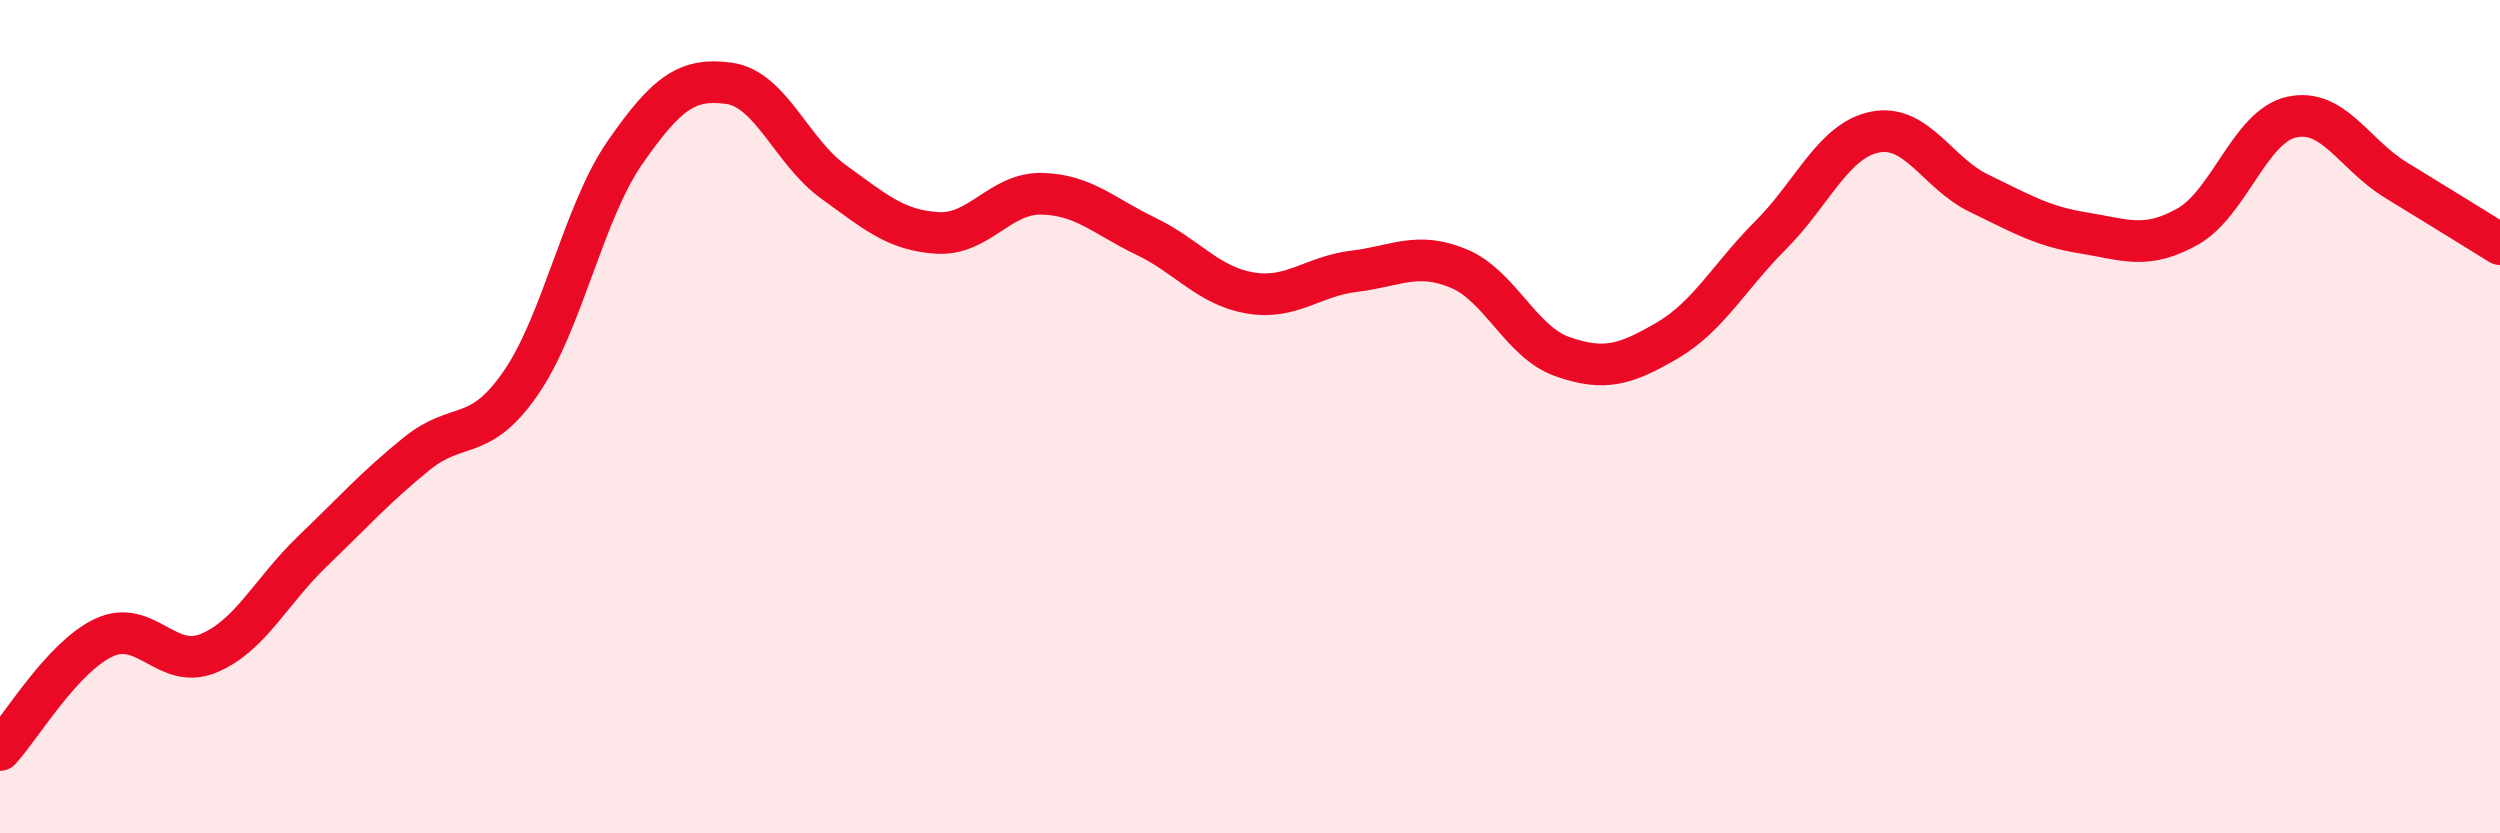
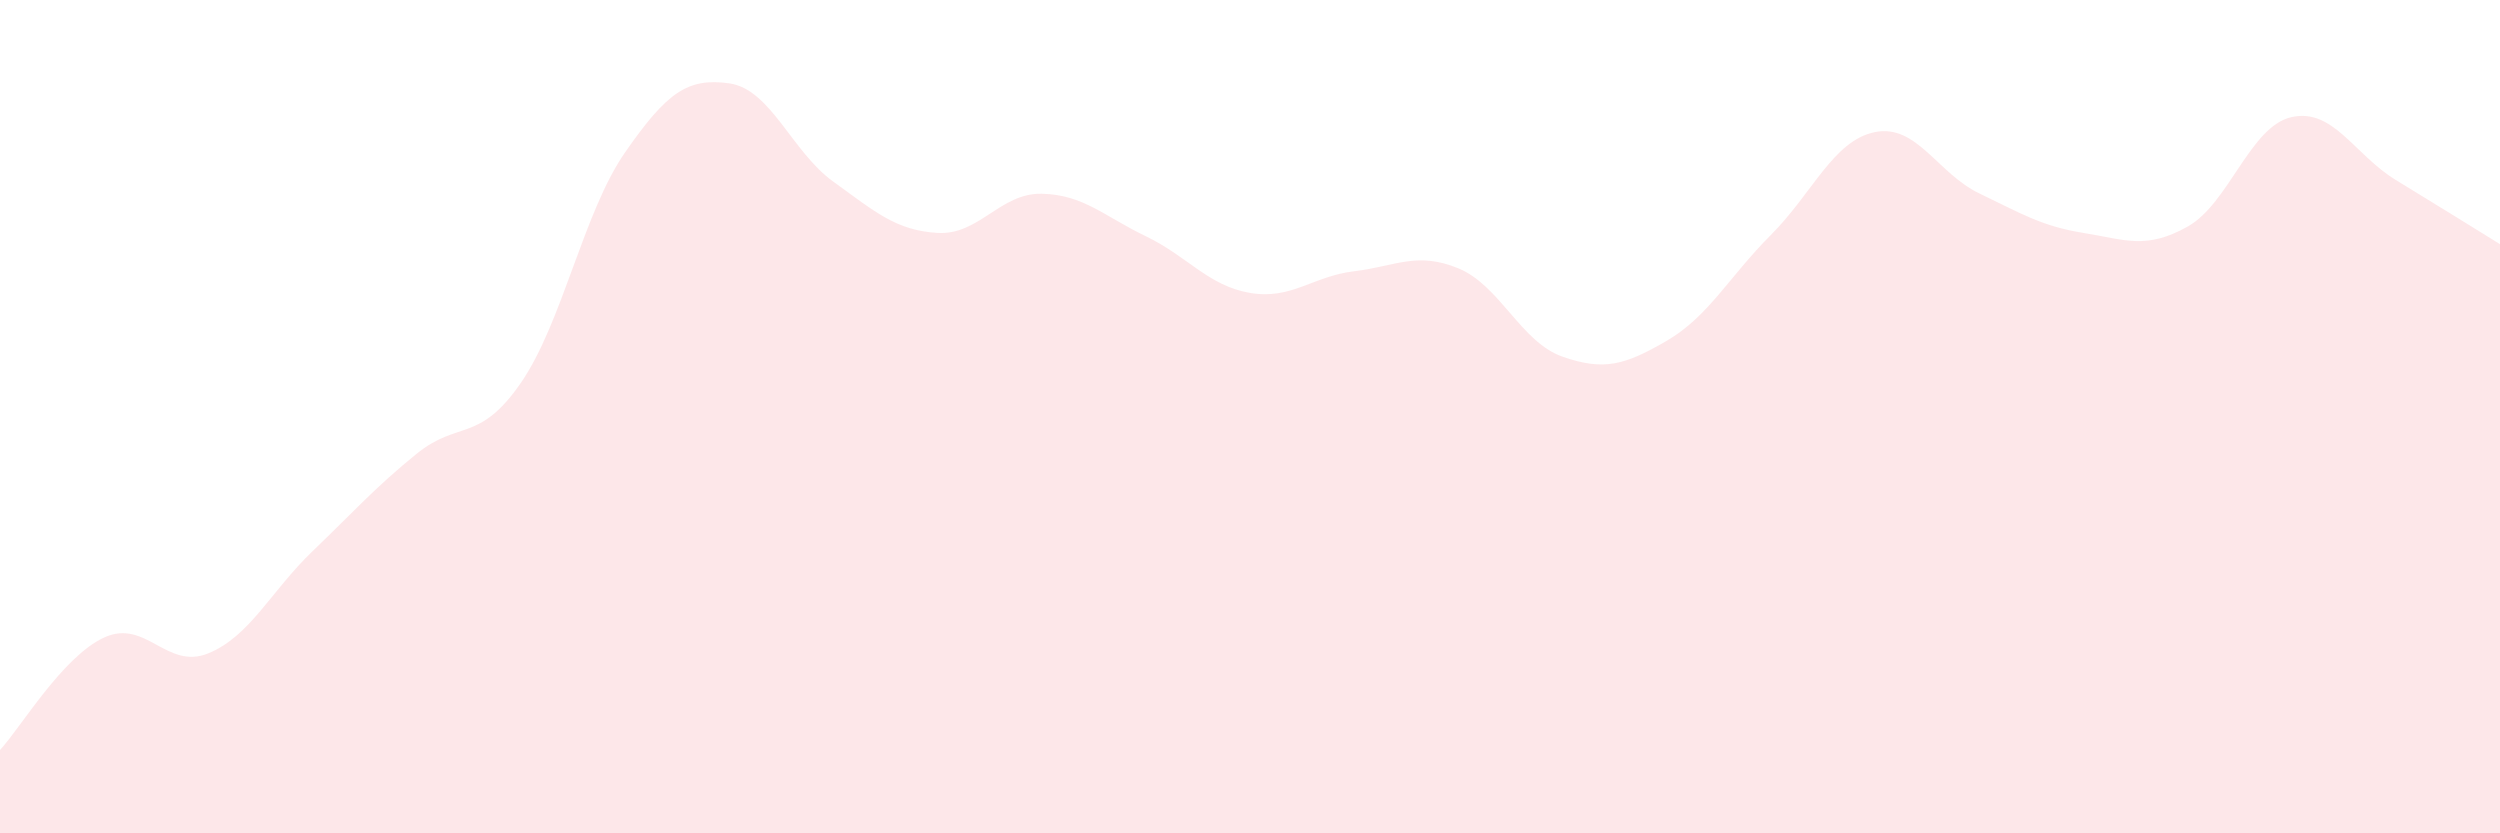
<svg xmlns="http://www.w3.org/2000/svg" width="60" height="20" viewBox="0 0 60 20">
  <path d="M 0,18 C 0.5,17.46 1.5,15.76 2.5,15.3 C 3.5,14.84 4,16.09 5,15.68 C 6,15.27 6.5,14.19 7.5,13.23 C 8.5,12.27 9,11.7 10,10.89 C 11,10.08 11.5,10.64 12.5,9.19 C 13.5,7.74 14,5.1 15,3.66 C 16,2.22 16.5,1.86 17.5,2 C 18.5,2.14 19,3.64 20,4.36 C 21,5.08 21.5,5.53 22.5,5.59 C 23.5,5.65 24,4.63 25,4.65 C 26,4.67 26.5,5.19 27.5,5.67 C 28.5,6.15 29,6.86 30,7.03 C 31,7.2 31.5,6.63 32.5,6.51 C 33.5,6.39 34,6.03 35,6.44 C 36,6.85 36.5,8.21 37.5,8.56 C 38.5,8.91 39,8.76 40,8.18 C 41,7.6 41.5,6.64 42.5,5.64 C 43.5,4.64 44,3.37 45,3.17 C 46,2.97 46.5,4.16 47.5,4.64 C 48.5,5.12 49,5.43 50,5.59 C 51,5.75 51.5,6 52.5,5.44 C 53.5,4.88 54,3.03 55,2.81 C 56,2.59 56.5,3.71 57.5,4.32 C 58.5,4.93 59.5,5.55 60,5.86L60 20L0 20Z" fill="#EB0A25" opacity="0.1" stroke-linecap="round" stroke-linejoin="round" />
-   <path d="M 0,18 C 0.5,17.46 1.5,15.76 2.5,15.3 C 3.5,14.84 4,16.09 5,15.68 C 6,15.27 6.5,14.19 7.5,13.23 C 8.5,12.27 9,11.7 10,10.89 C 11,10.08 11.5,10.64 12.5,9.19 C 13.5,7.74 14,5.1 15,3.66 C 16,2.22 16.5,1.86 17.5,2 C 18.5,2.14 19,3.64 20,4.36 C 21,5.08 21.5,5.53 22.5,5.59 C 23.5,5.65 24,4.63 25,4.65 C 26,4.67 26.5,5.19 27.5,5.67 C 28.5,6.15 29,6.86 30,7.03 C 31,7.2 31.5,6.63 32.5,6.51 C 33.5,6.39 34,6.03 35,6.44 C 36,6.85 36.5,8.21 37.5,8.56 C 38.5,8.91 39,8.76 40,8.18 C 41,7.6 41.5,6.64 42.5,5.64 C 43.5,4.64 44,3.37 45,3.17 C 46,2.97 46.5,4.16 47.5,4.64 C 48.5,5.12 49,5.43 50,5.59 C 51,5.75 51.5,6 52.5,5.44 C 53.5,4.88 54,3.03 55,2.81 C 56,2.59 56.5,3.71 57.5,4.32 C 58.5,4.93 59.5,5.55 60,5.86" stroke="#EB0A25" stroke-width="1" fill="none" stroke-linecap="round" stroke-linejoin="round" />
</svg>